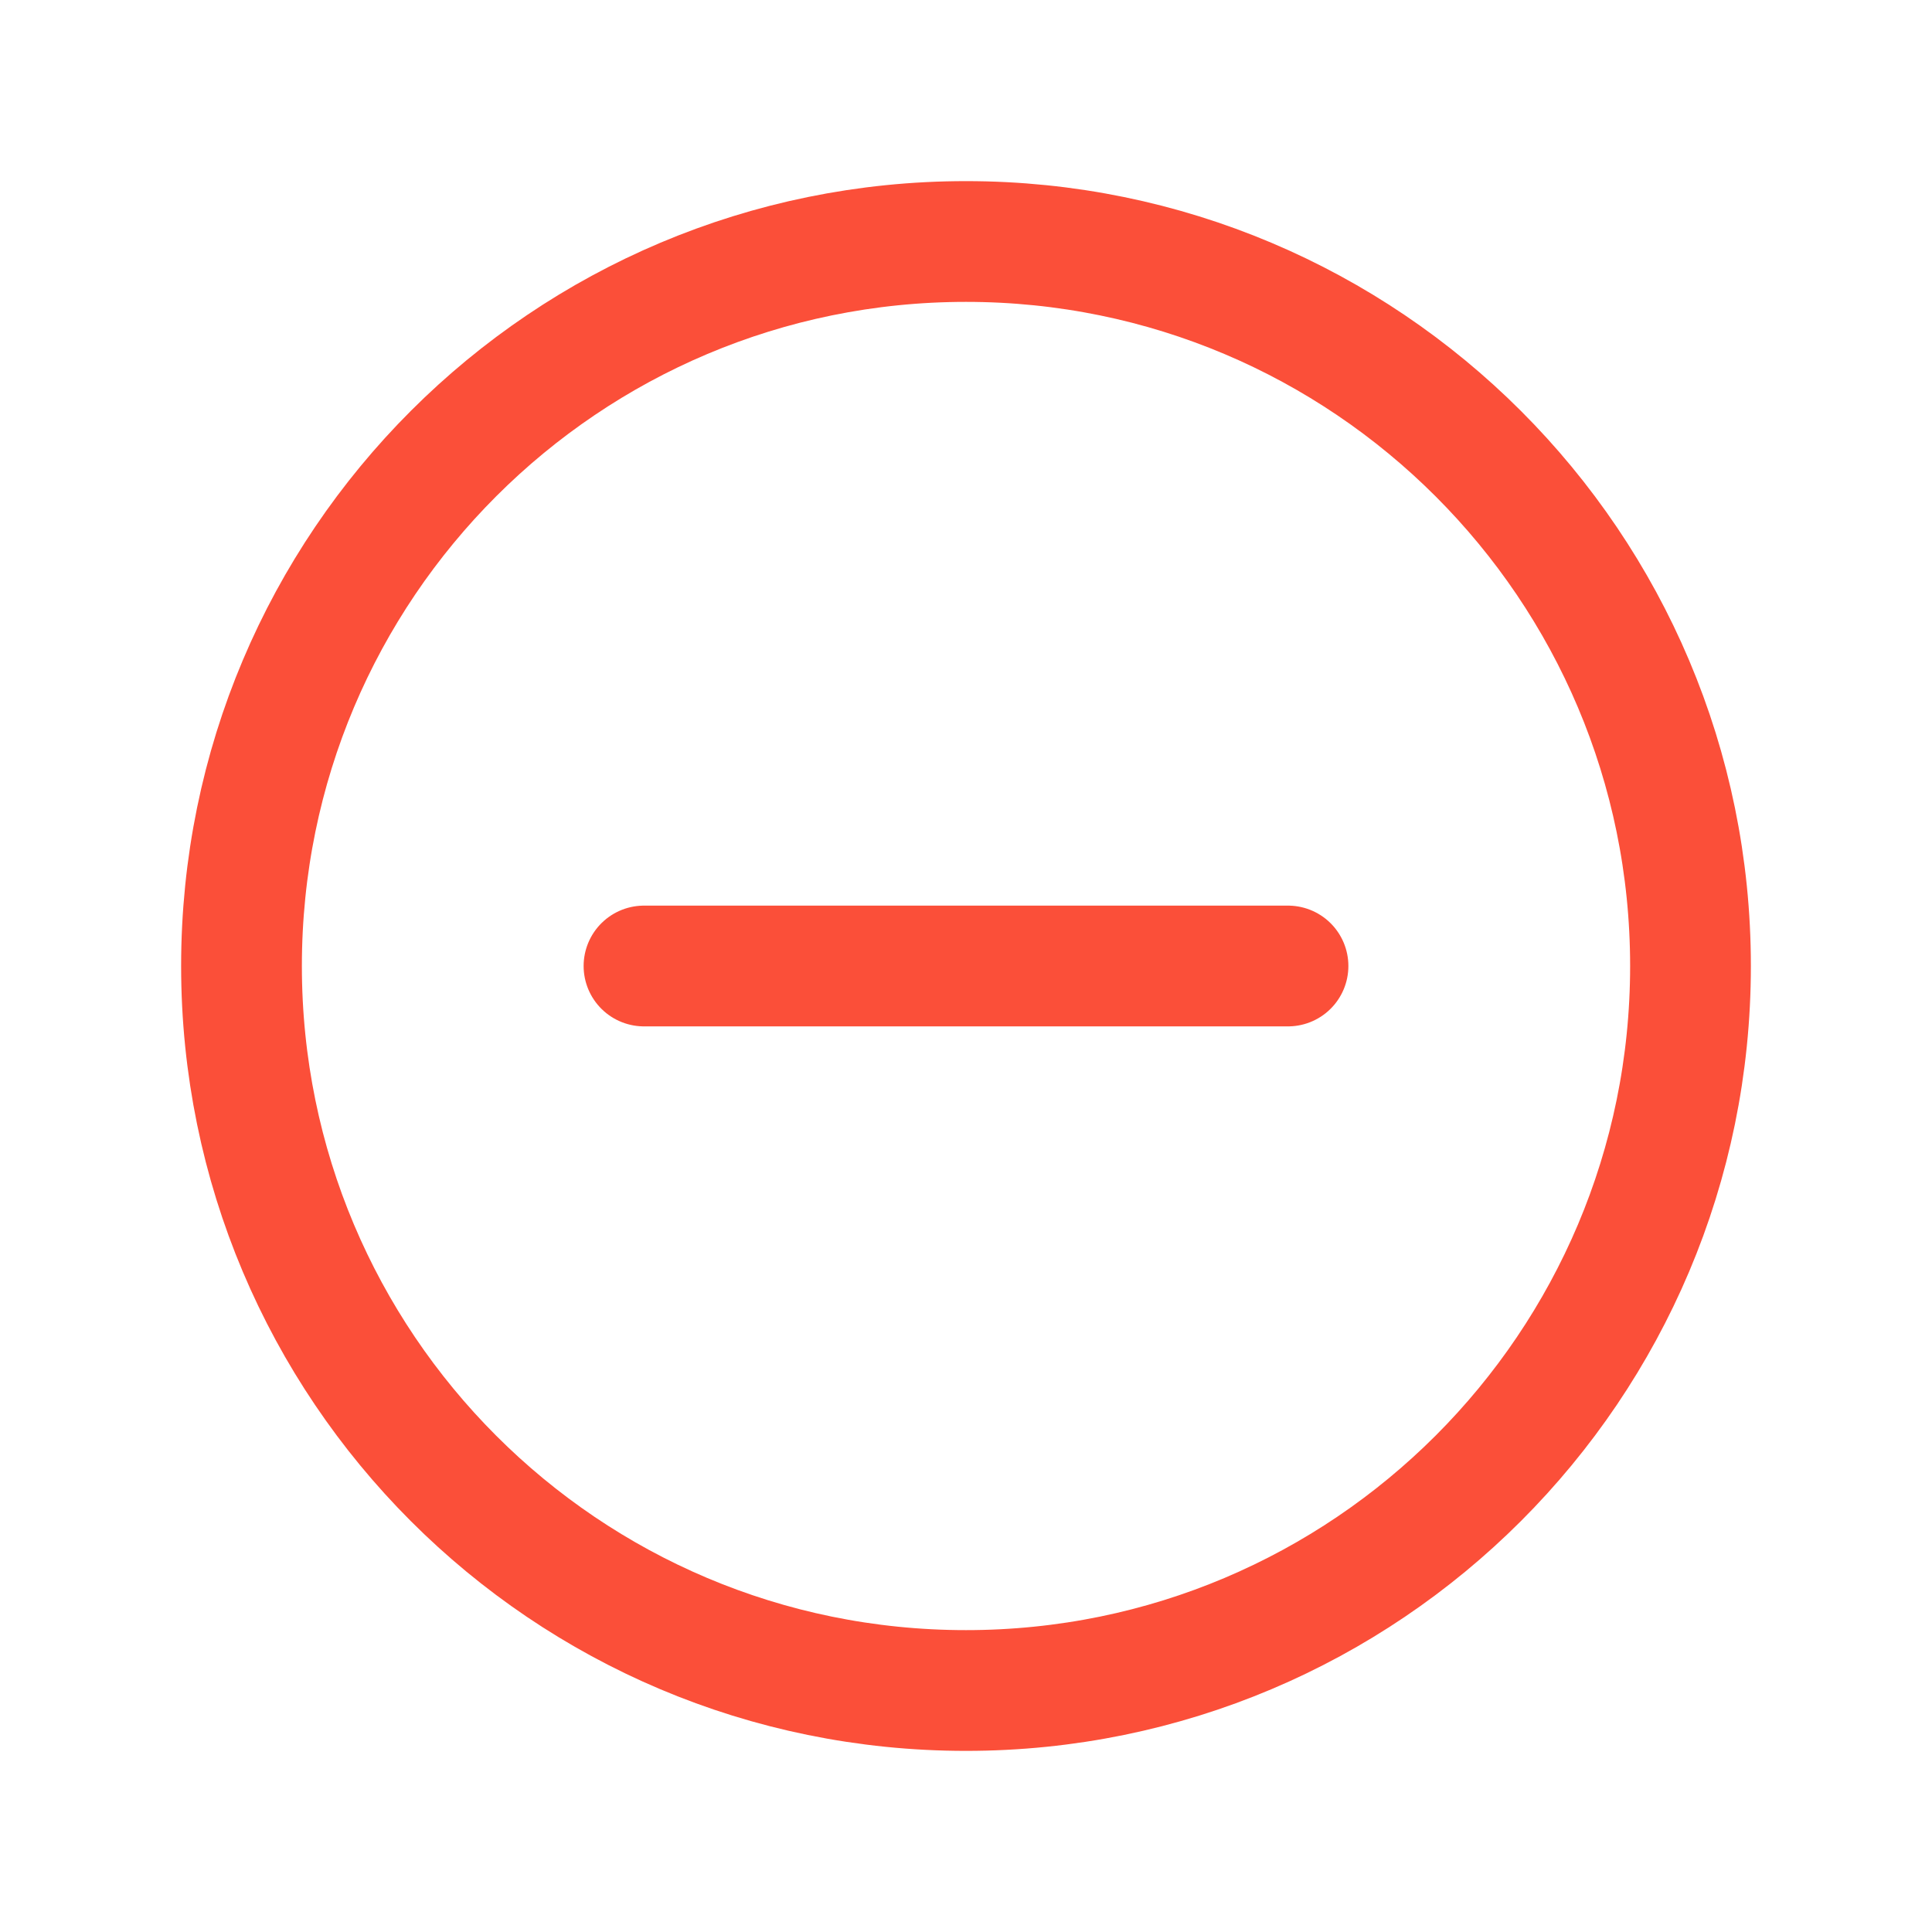
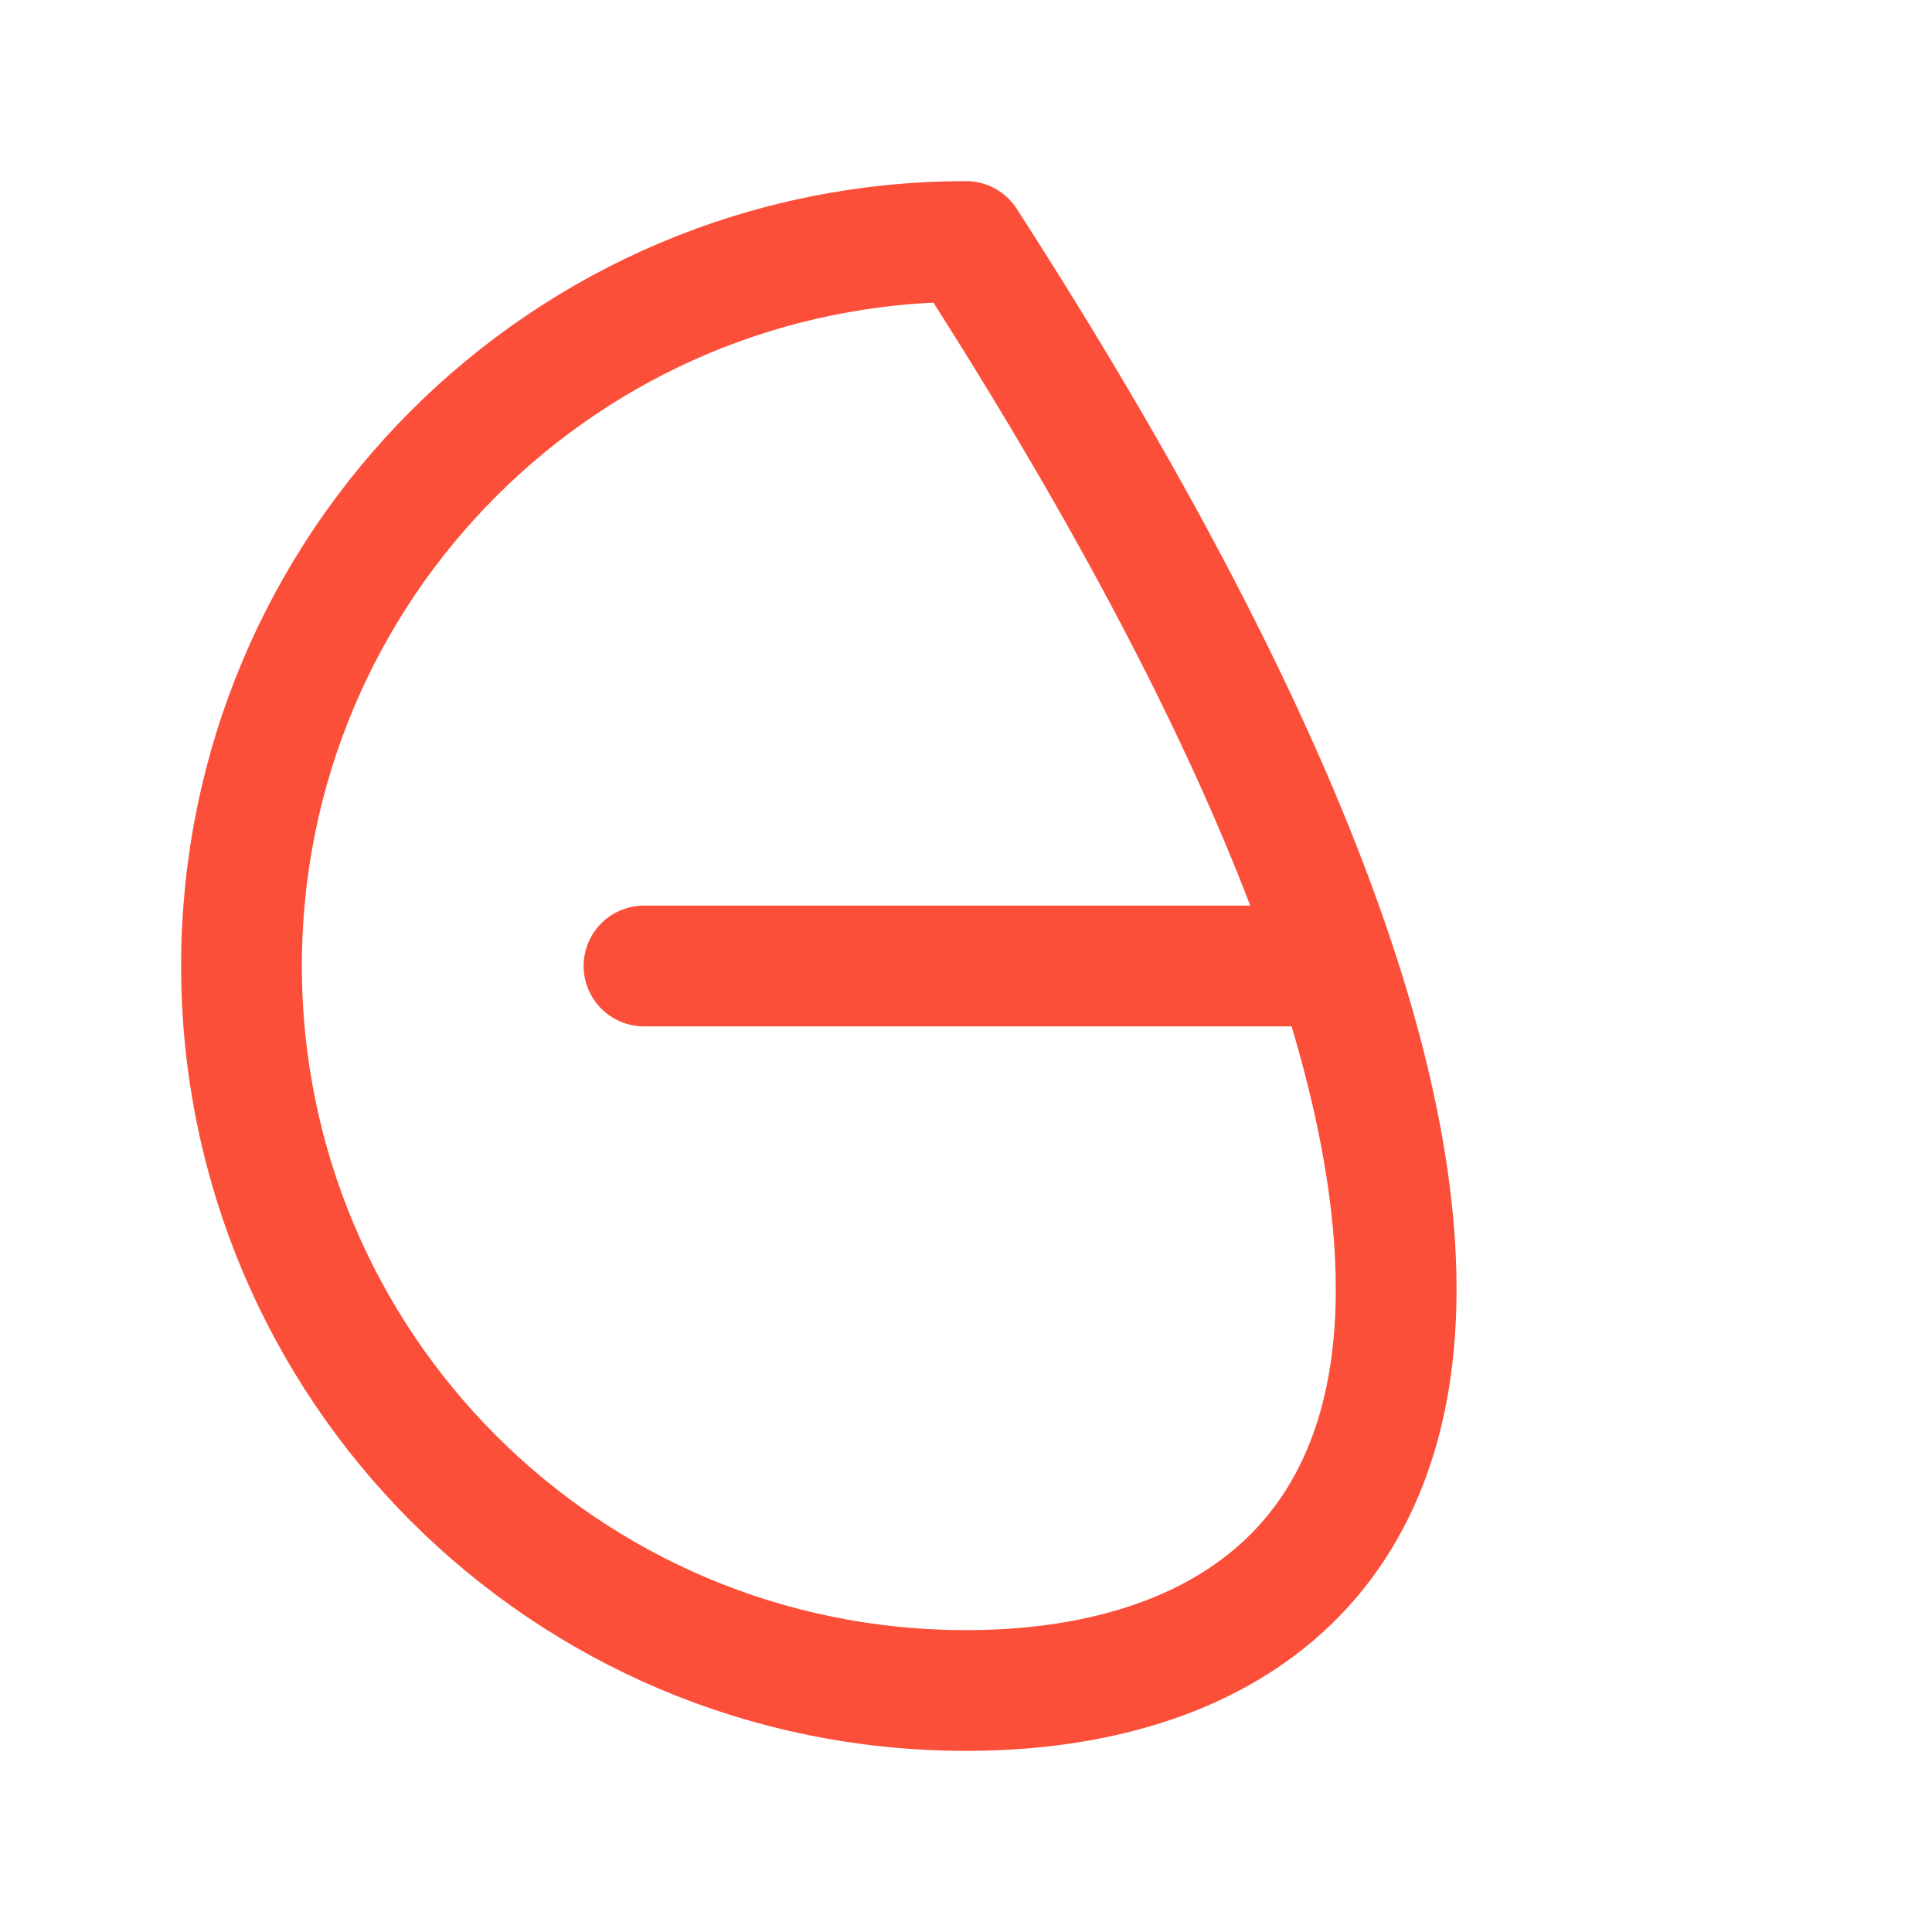
<svg xmlns="http://www.w3.org/2000/svg" width="24" height="24" viewBox="0 0 24 24" fill="none">
-   <path d="M16 12H8M12 21C7.02 21 3 16.971 3 12C3 7.02 7.029 3 12 3C16.971 3 21 7.029 21 12C21 16.971 16.971 21 12 21Z" stroke="#FB4F39" stroke-width="1.5" stroke-linecap="round" stroke-linejoin="round" />
+   <path d="M16 12H8M12 21C7.02 21 3 16.971 3 12C3 7.02 7.029 3 12 3C21 16.971 16.971 21 12 21Z" stroke="#FB4F39" stroke-width="1.5" stroke-linecap="round" stroke-linejoin="round" />
</svg>